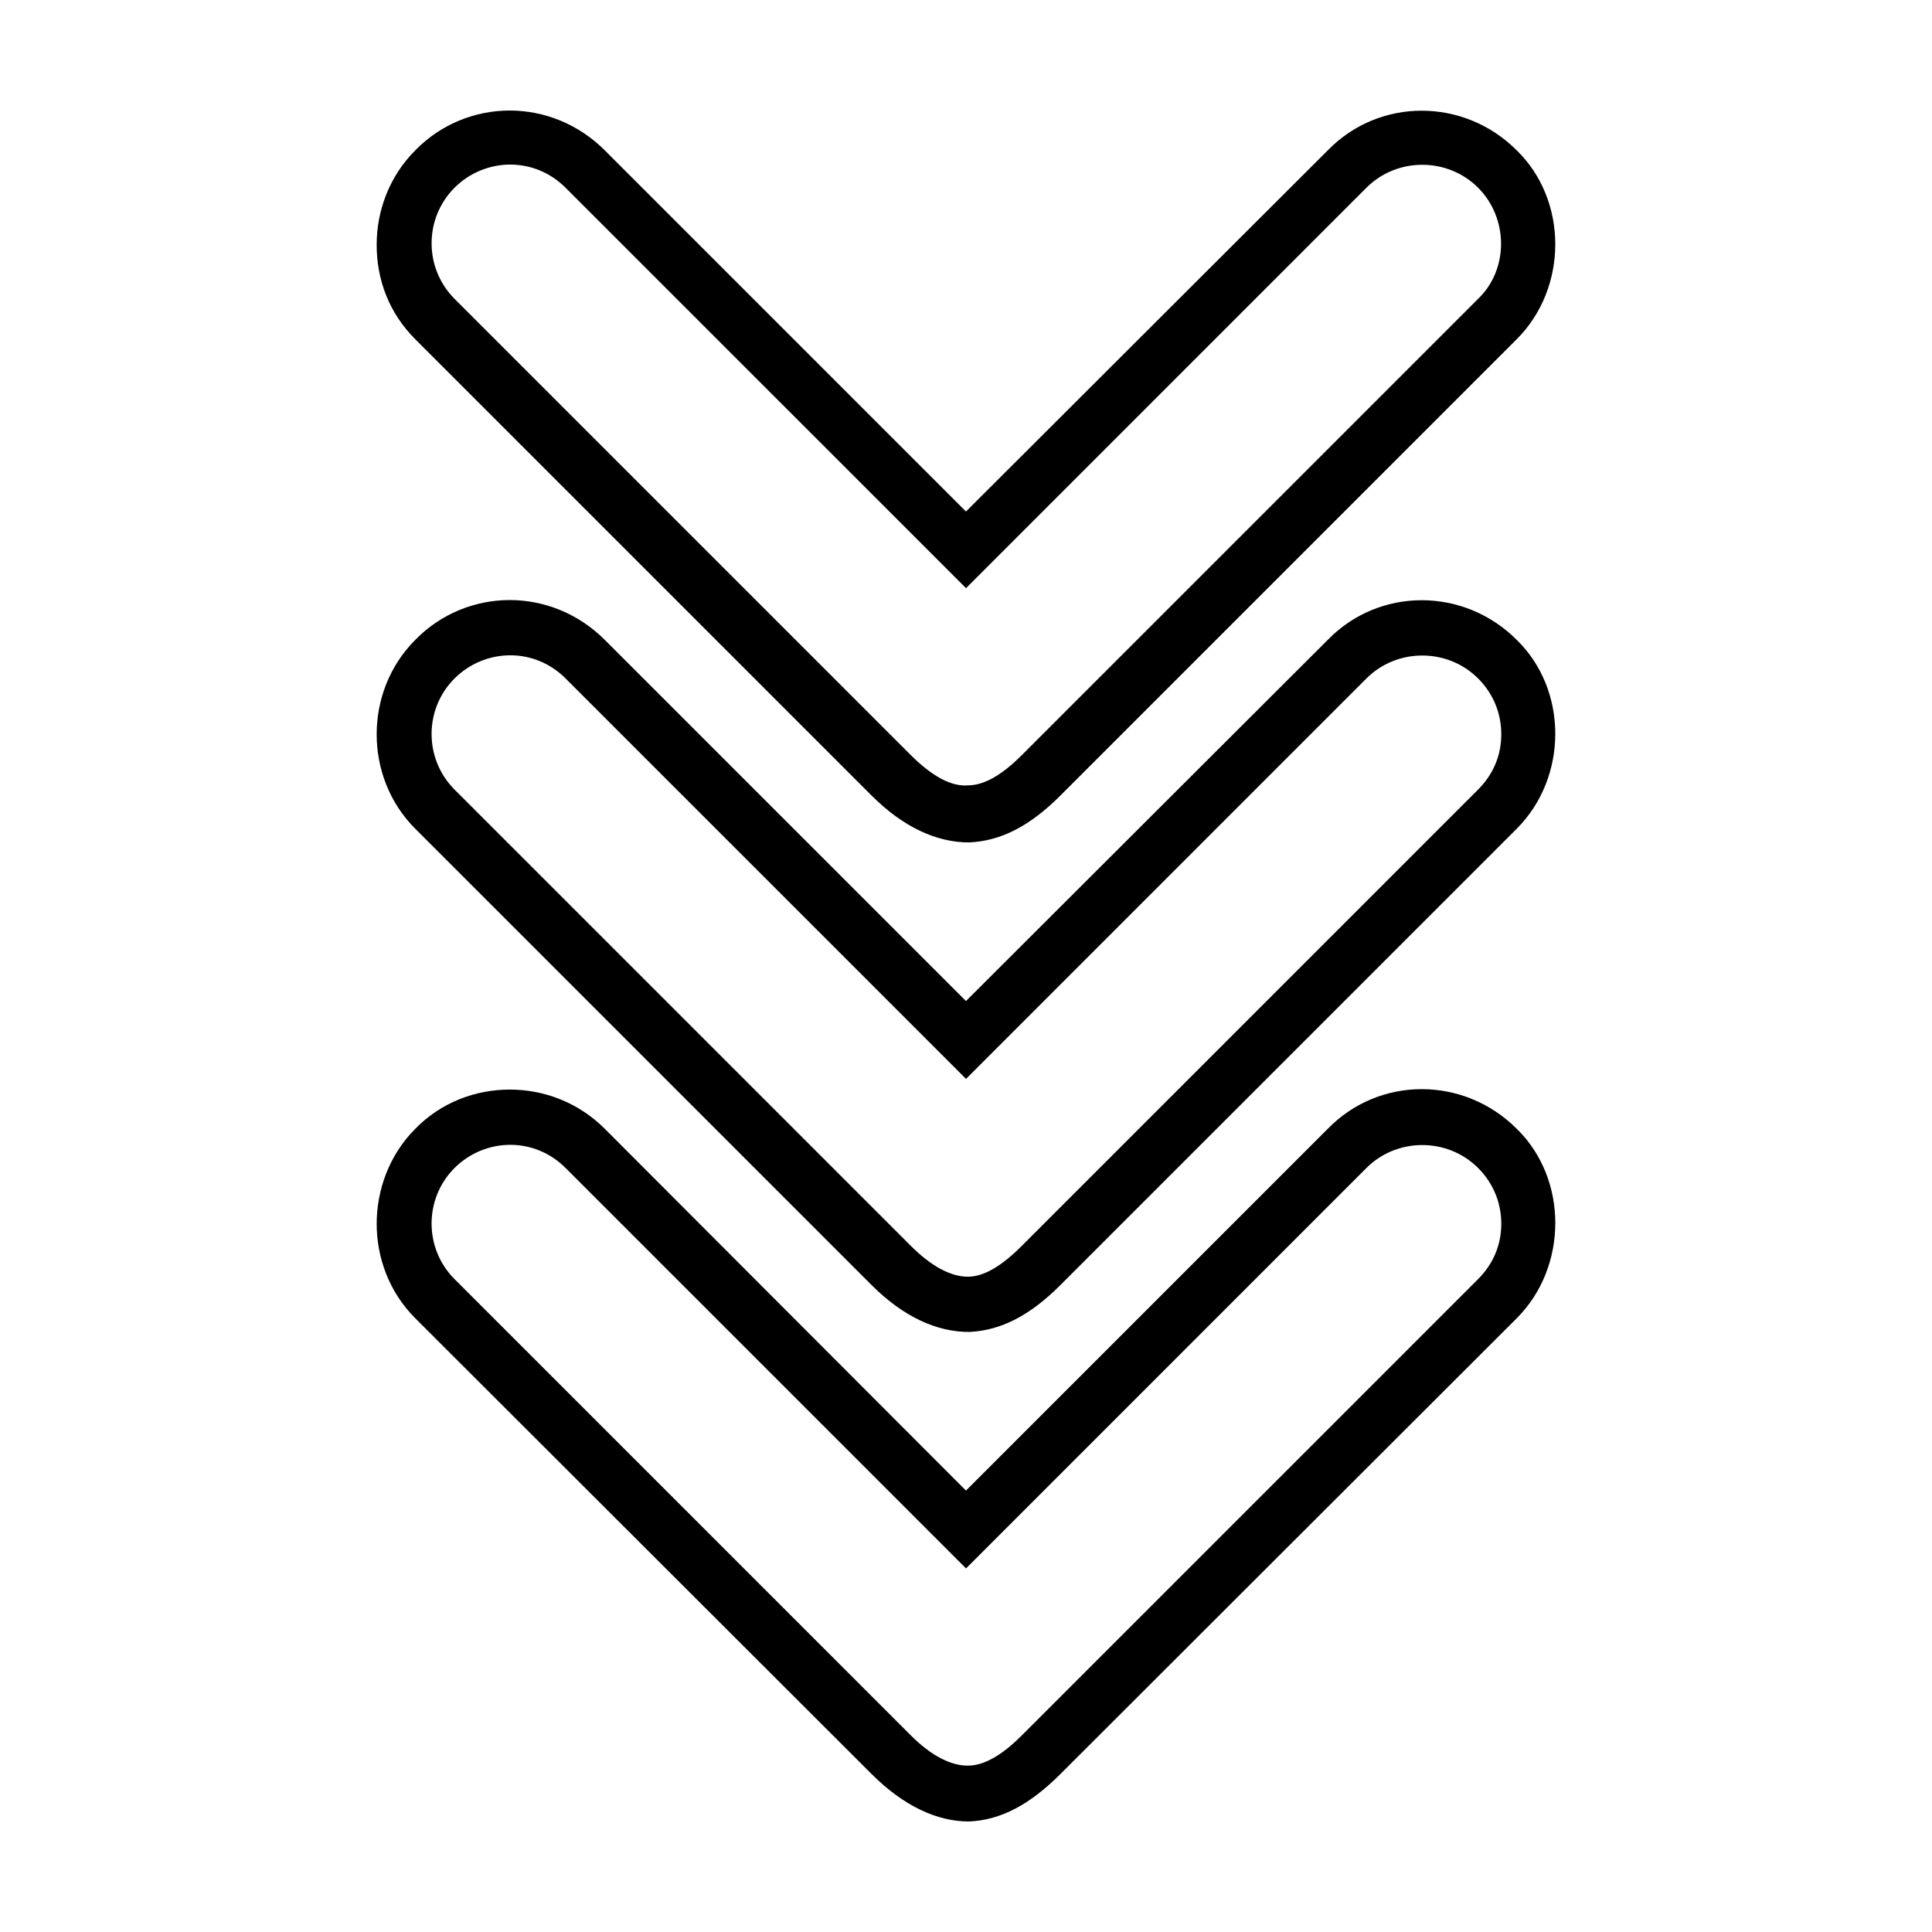
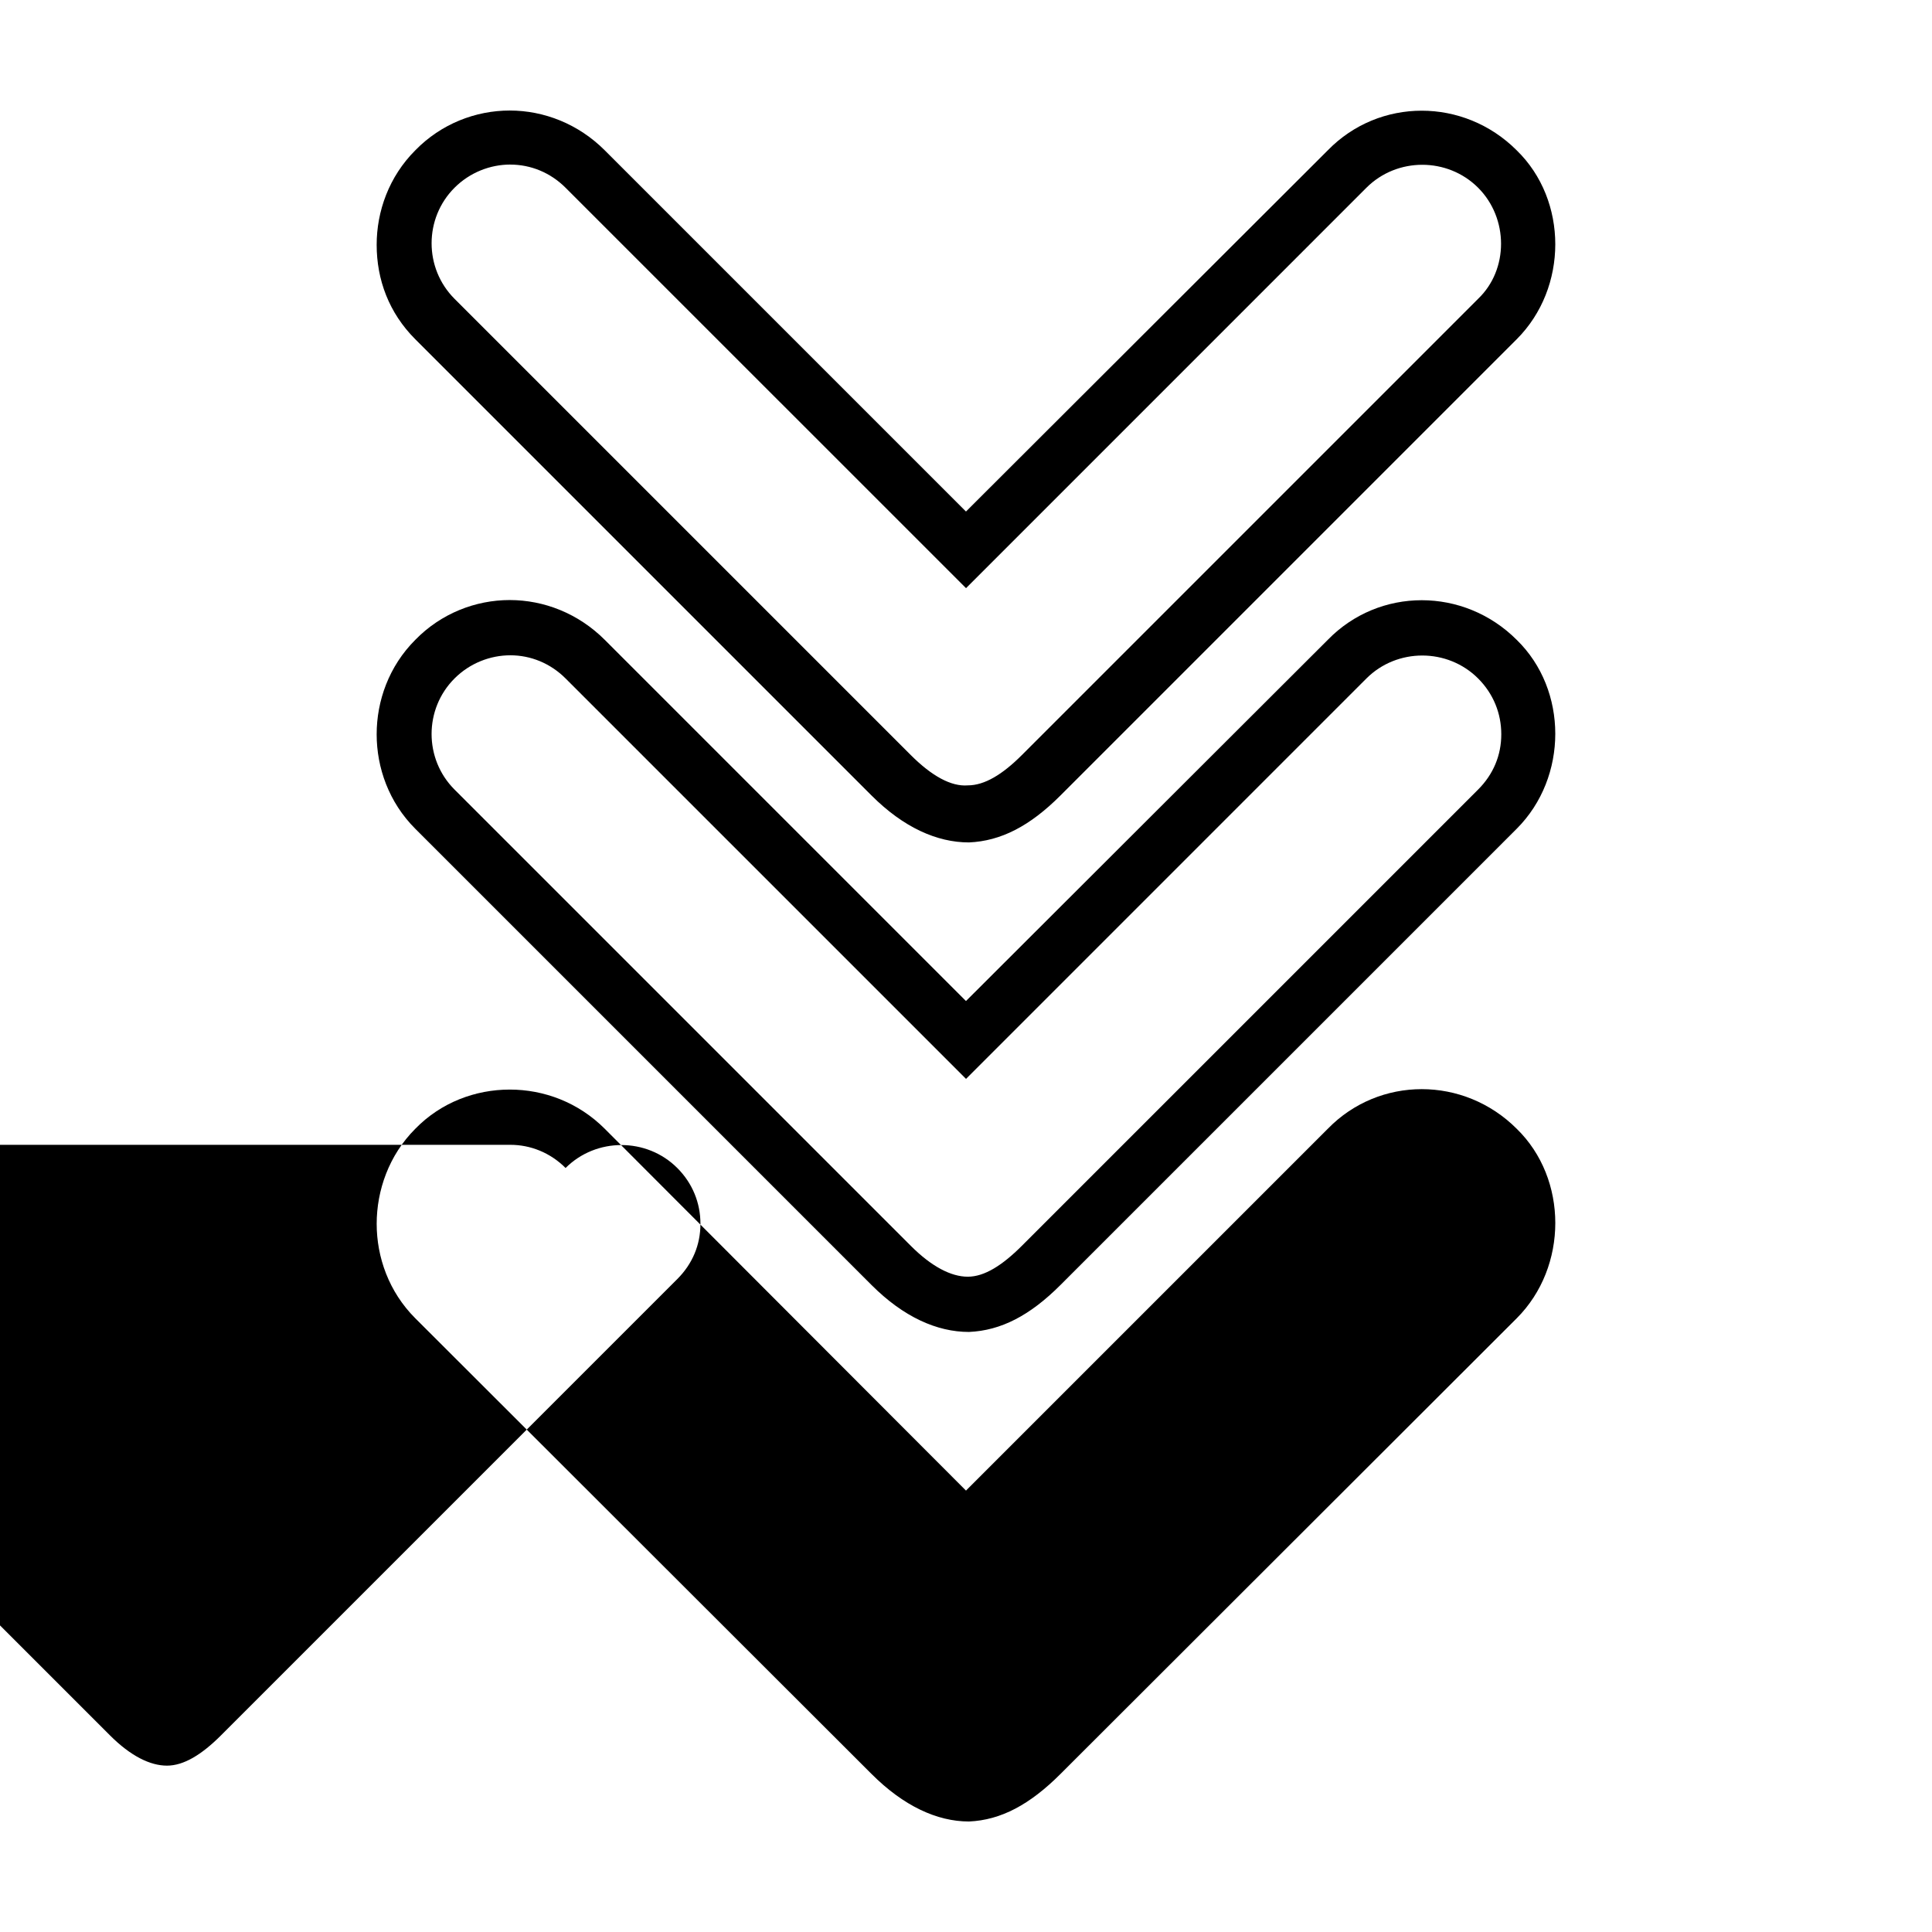
<svg xmlns="http://www.w3.org/2000/svg" fill="#000000" width="800px" height="800px" version="1.1" viewBox="144 144 512 512">
-   <path d="m279.09 173.29c-9.074 0-18.219 3.547-25.035 10.547-7 7.004-10.234 16.191-10.234 25.035 0 9.211 3.231 18.031 10.234 25.031l120.91 120.91c8.477 8.477 17.344 12.438 25.82 12.438 8.477-0.367 16.141-4.332 24.246-12.438l120.91-120.91c13.633-13.633 13.633-36.801 0-50.066-14.004-14.004-36.434-14.004-50.066 0l-95.883 95.723-95.723-95.723c-7-7-16.113-10.547-25.188-10.547zm0.156 14.328c5.344 0 10.59 2.086 14.641 6.141l106.12 106.11 106.11-106.12c8.105-8.105 21.492-8.105 29.598 0 8.105 8.105 8.105 21.703 0 29.441l-120.91 120.91c-5.156 5.16-9.902 8.031-14.324 8.031-4.422 0.367-9.586-2.504-15.113-8.031l-120.91-120.91c-8.105-8.105-8.105-21.336 0-29.441 4.055-4.055 9.457-6.141 14.801-6.141zm-0.156 115.4c-9.074 0-18.215 3.547-25.031 10.547-7.004 7.004-10.238 16.191-10.238 25.035s3.231 18.031 10.234 25.031l120.91 120.91c8.477 8.477 17.344 12.438 25.82 12.438 8.477-0.367 16.141-4.332 24.246-12.438l120.91-120.91c13.633-13.633 13.633-36.801 0-50.066-14.004-14.004-36.434-14.004-50.066 0l-95.883 95.723-95.723-95.723c-7-7-16.113-10.547-25.188-10.547zm0.156 14.641c5.344 0 10.59 2.086 14.641 6.141l106.12 106.12 106.11-106.12c8.105-8.105 21.492-8.105 29.598 0 4.055 4.055 6.141 9.273 6.141 14.801s-2.086 10.59-6.141 14.641l-120.91 120.91c-5.16 5.16-9.906 8.188-14.328 8.188s-9.586-2.66-15.113-8.188l-120.91-120.91c-8.105-8.105-8.105-21.336 0-29.441 4.055-4.055 9.457-6.141 14.801-6.141zm-0.156 115.09c-9.074 0-18.215 3.391-25.031 10.391-7 7-10.234 16.348-10.234 25.191s3.231 18.031 10.234 25.031l120.91 120.76c8.477 8.477 17.344 12.594 25.82 12.594 8.477-0.367 16.141-4.488 24.246-12.594l120.91-120.76c13.633-13.633 13.633-36.957 0-50.223-14.004-14.004-36.434-14.004-50.066 0l-95.883 95.883-95.727-95.883c-7-7-16.113-10.391-25.188-10.391zm0.156 14.641c5.344 0 10.59 2.086 14.641 6.141l106.12 106.12 106.11-106.12c8.105-8.105 21.492-8.105 29.598 0 4.055 4.055 6.141 9.273 6.141 14.801s-2.086 10.59-6.141 14.641l-120.91 120.91c-5.16 5.16-9.906 8.031-14.328 8.031s-9.586-2.504-15.113-8.031l-120.91-120.91c-8.105-8.105-8.105-21.336 0-29.441 4.055-4.055 9.457-6.141 14.801-6.141z" />
+   <path d="m279.09 173.29c-9.074 0-18.219 3.547-25.035 10.547-7 7.004-10.234 16.191-10.234 25.035 0 9.211 3.231 18.031 10.234 25.031l120.91 120.91c8.477 8.477 17.344 12.438 25.82 12.438 8.477-0.367 16.141-4.332 24.246-12.438l120.91-120.91c13.633-13.633 13.633-36.801 0-50.066-14.004-14.004-36.434-14.004-50.066 0l-95.883 95.723-95.723-95.723c-7-7-16.113-10.547-25.188-10.547zm0.156 14.328c5.344 0 10.59 2.086 14.641 6.141l106.12 106.11 106.11-106.12c8.105-8.105 21.492-8.105 29.598 0 8.105 8.105 8.105 21.703 0 29.441l-120.91 120.91c-5.156 5.16-9.902 8.031-14.324 8.031-4.422 0.367-9.586-2.504-15.113-8.031l-120.91-120.91c-8.105-8.105-8.105-21.336 0-29.441 4.055-4.055 9.457-6.141 14.801-6.141zm-0.156 115.4c-9.074 0-18.215 3.547-25.031 10.547-7.004 7.004-10.238 16.191-10.238 25.035s3.231 18.031 10.234 25.031l120.91 120.91c8.477 8.477 17.344 12.438 25.82 12.438 8.477-0.367 16.141-4.332 24.246-12.438l120.91-120.91c13.633-13.633 13.633-36.801 0-50.066-14.004-14.004-36.434-14.004-50.066 0l-95.883 95.723-95.723-95.723c-7-7-16.113-10.547-25.188-10.547zm0.156 14.641c5.344 0 10.59 2.086 14.641 6.141l106.12 106.12 106.11-106.12c8.105-8.105 21.492-8.105 29.598 0 4.055 4.055 6.141 9.273 6.141 14.801s-2.086 10.59-6.141 14.641l-120.91 120.91c-5.16 5.16-9.906 8.188-14.328 8.188s-9.586-2.66-15.113-8.188l-120.91-120.91c-8.105-8.105-8.105-21.336 0-29.441 4.055-4.055 9.457-6.141 14.801-6.141zm-0.156 115.09c-9.074 0-18.215 3.391-25.031 10.391-7 7-10.234 16.348-10.234 25.191s3.231 18.031 10.234 25.031l120.91 120.76c8.477 8.477 17.344 12.594 25.82 12.594 8.477-0.367 16.141-4.488 24.246-12.594l120.91-120.76c13.633-13.633 13.633-36.957 0-50.223-14.004-14.004-36.434-14.004-50.066 0l-95.883 95.883-95.727-95.883c-7-7-16.113-10.391-25.188-10.391zm0.156 14.641c5.344 0 10.59 2.086 14.641 6.141c8.105-8.105 21.492-8.105 29.598 0 4.055 4.055 6.141 9.273 6.141 14.801s-2.086 10.59-6.141 14.641l-120.91 120.91c-5.16 5.16-9.906 8.031-14.328 8.031s-9.586-2.504-15.113-8.031l-120.91-120.91c-8.105-8.105-8.105-21.336 0-29.441 4.055-4.055 9.457-6.141 14.801-6.141z" />
</svg>